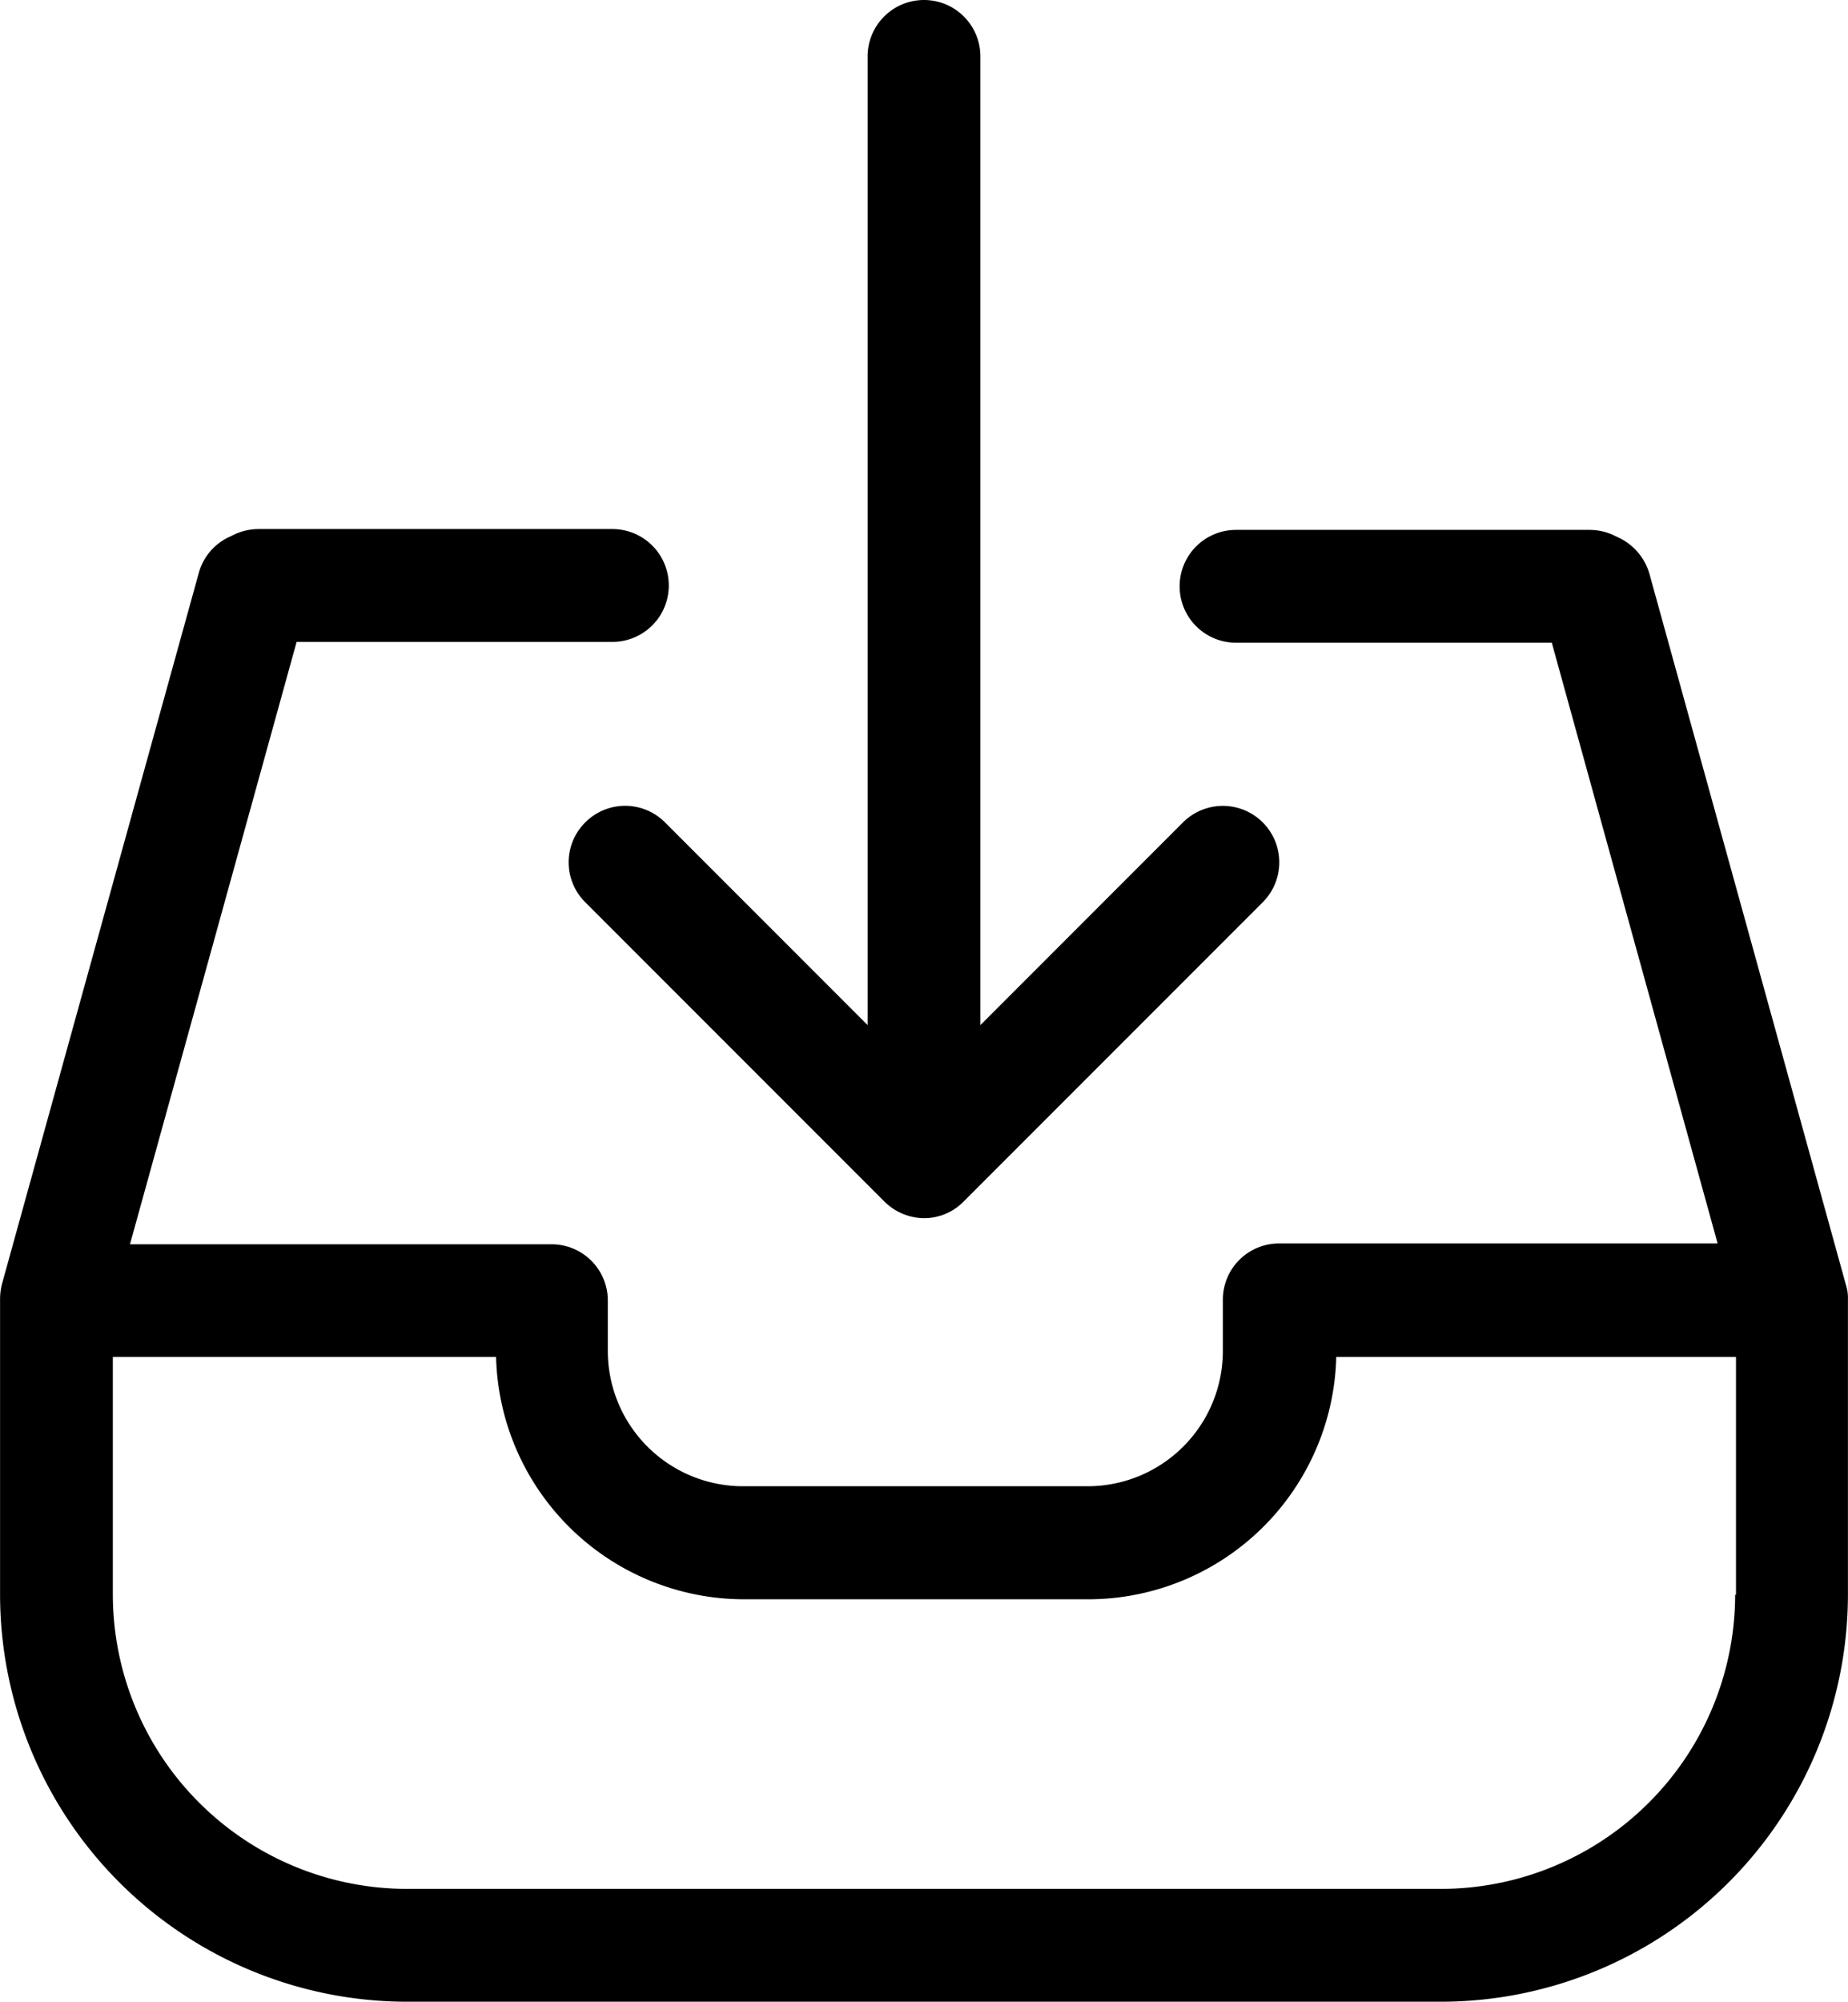
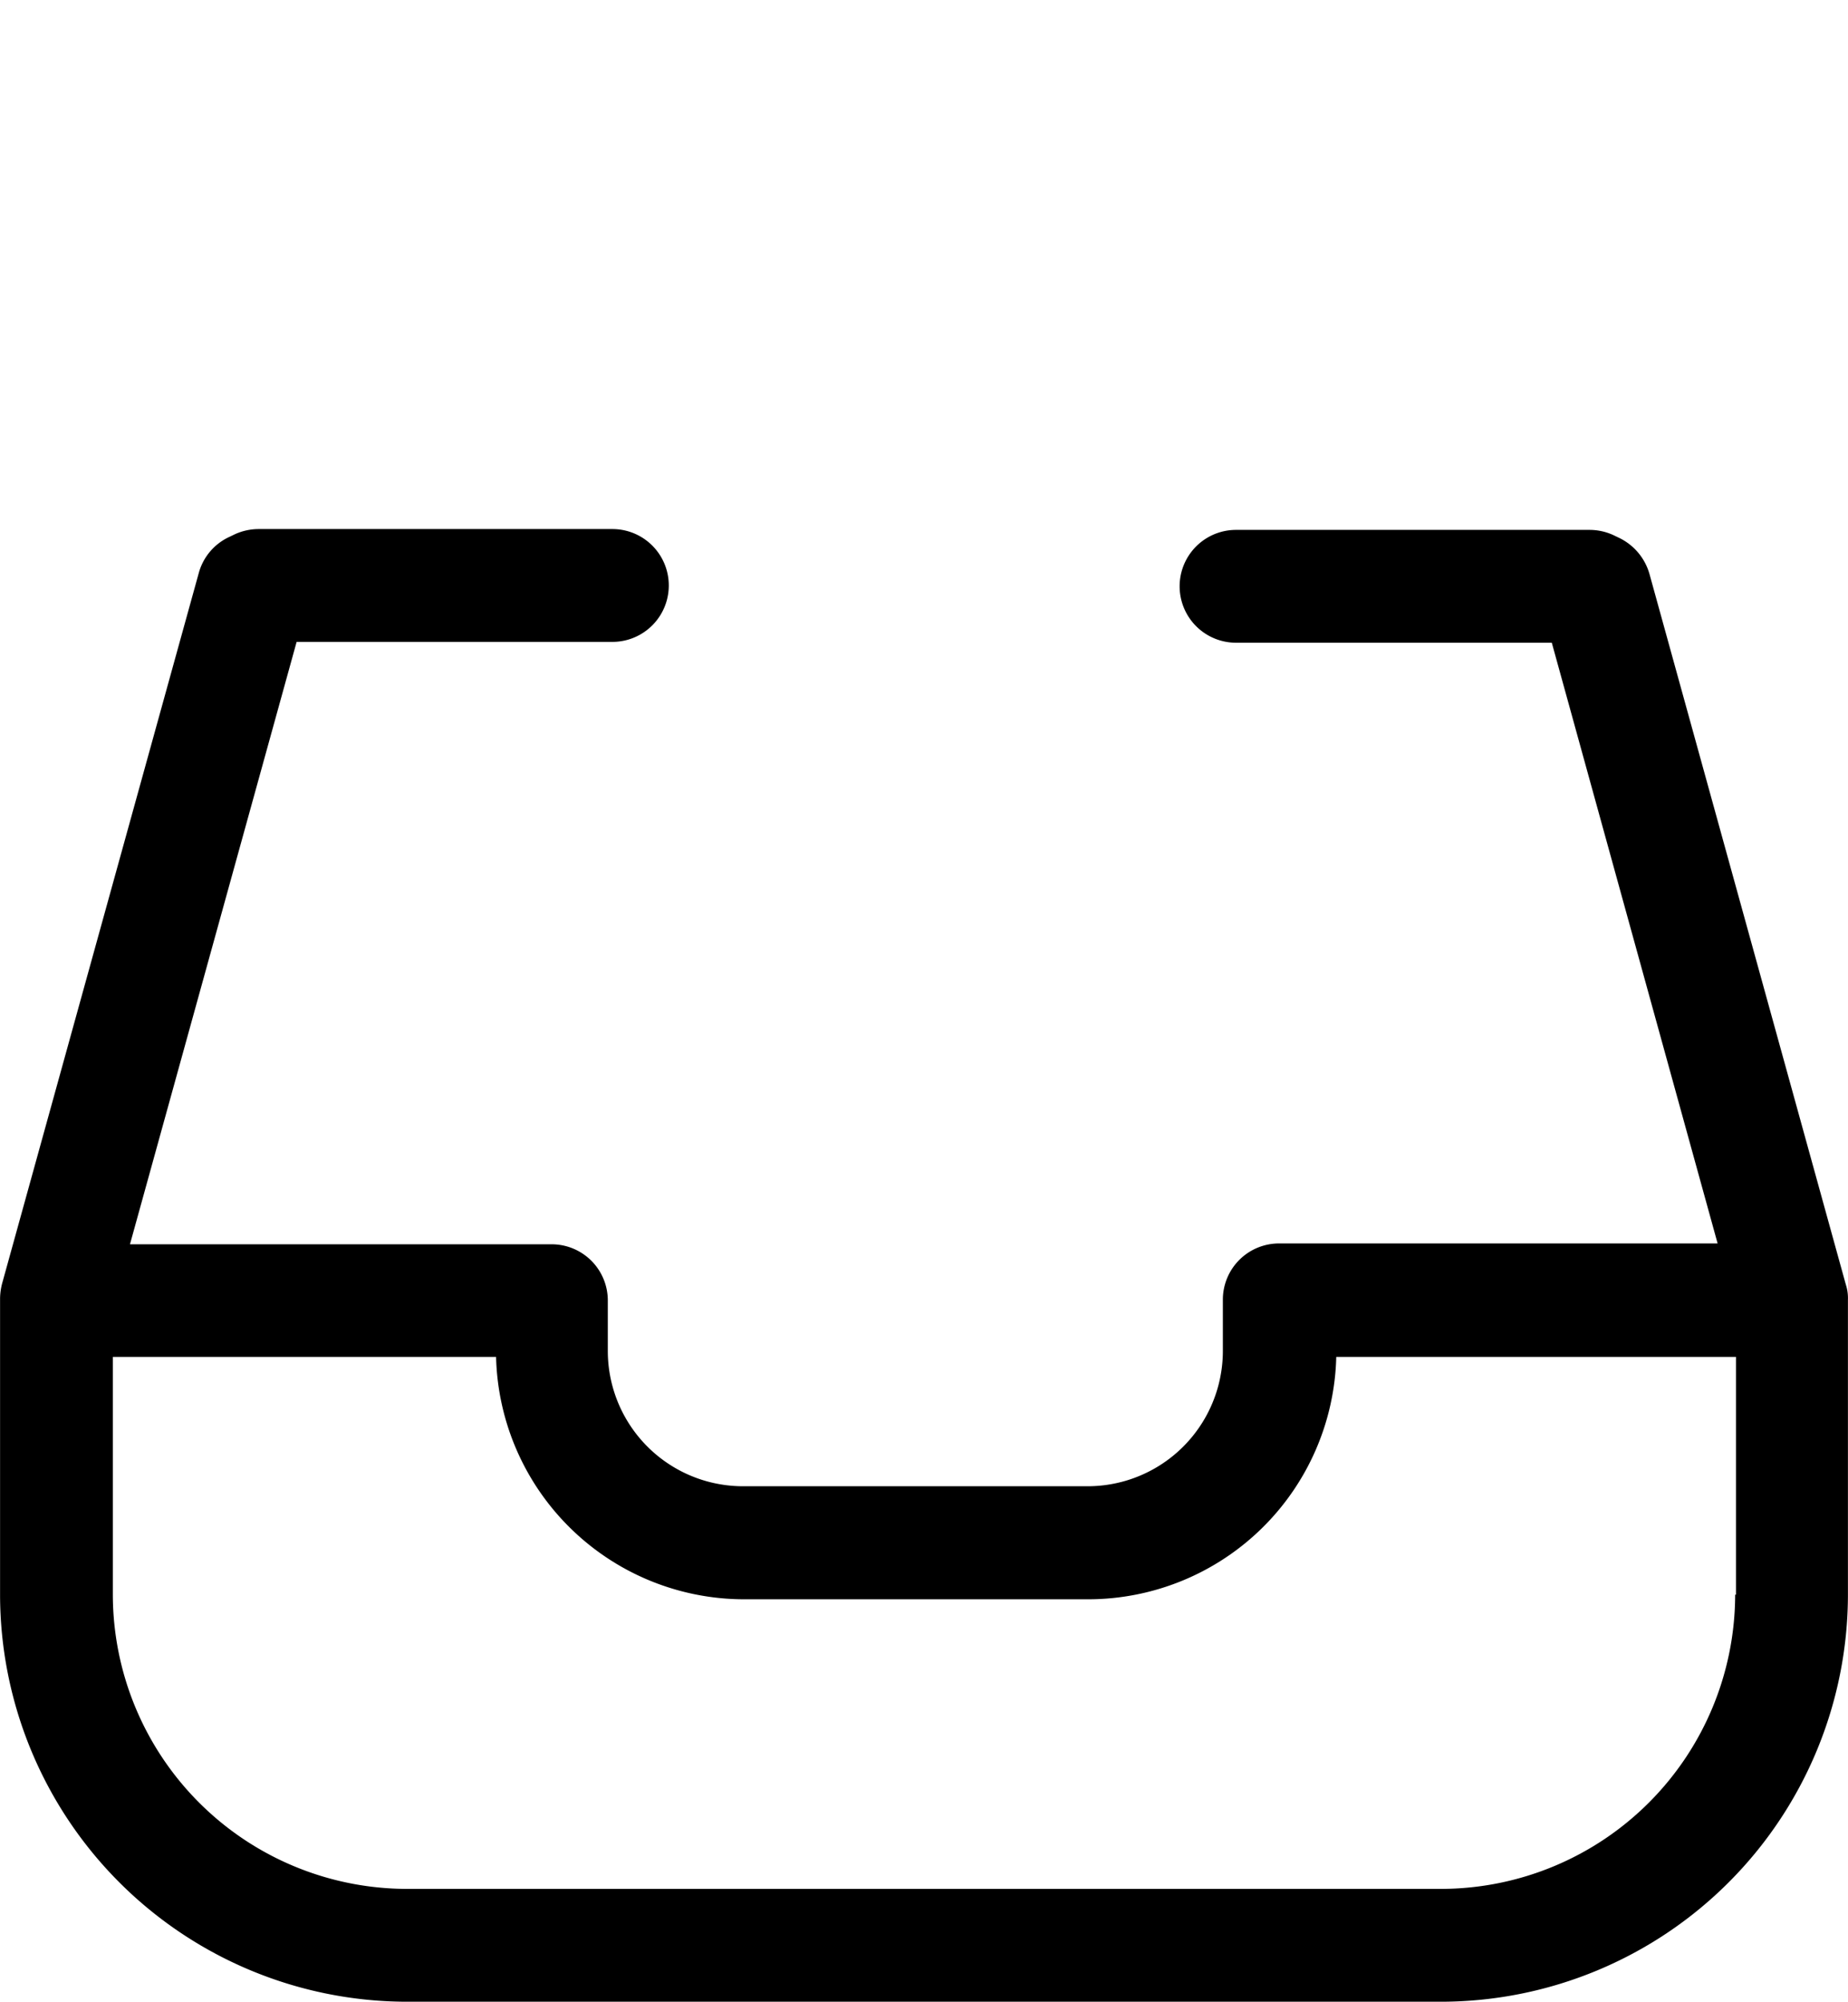
<svg xmlns="http://www.w3.org/2000/svg" width="124.86mm" height="135.18mm" viewBox="0 0 353.92 383.2">
  <title>Fichier 1</title>
  <g id="Calque_2" data-name="Calque 2">
    <g id="Calque_1-2" data-name="Calque 1">
      <g>
-         <path d="M112.08,157.44a10.77,10.77,0,0,0,0,15.28L169.36,230a10.87,10.87,0,0,0,7.6,3.2,10.54,10.54,0,0,0,7.6-3.2l57.28-57.28a10.8,10.8,0,0,0-15.28-15.28l-38.8,38.8V10.8a10.8,10.8,0,1,0-21.6,0V196.24l-38.8-38.8a10.77,10.77,0,0,0-15.28,0Z" />
        <path d="M353.52,245.92l-37.6-136a11,11,0,0,0-5.92-7l-1-.48a11,11,0,0,0-4.48-1H236.72a10.8,10.8,0,0,0,0,21.6H297.2l31.76,115H245a10.76,10.76,0,0,0-10.8,10.8v9.76a25.91,25.91,0,0,1-25.92,25.92H142.32a25.91,25.91,0,0,1-25.92-25.92V249a10.76,10.76,0,0,0-10.8-10.8H24.88L56.8,122.88h60.48a10.8,10.8,0,1,0,0-21.6H49.44a11,11,0,0,0-4.48,1l-1,.48a10.72,10.72,0,0,0-5.92,7L.4,245.68a11.9,11.9,0,0,0-.4,2.88v56.72A78,78,0,0,0,77.92,383.2H276a78,78,0,0,0,77.92-77.92V248.8a8.37,8.37,0,0,0-.4-2.88Zm-21.2,59.36A56.4,56.4,0,0,1,276,361.6H77.92A56.4,56.4,0,0,1,21.6,305.28V259.76H95a47.56,47.56,0,0,0,47.52,46.4H208.4a47.56,47.56,0,0,0,47.52-46.4h76.56v45.52Z" />
      </g>
    </g>
  </g>
</svg>